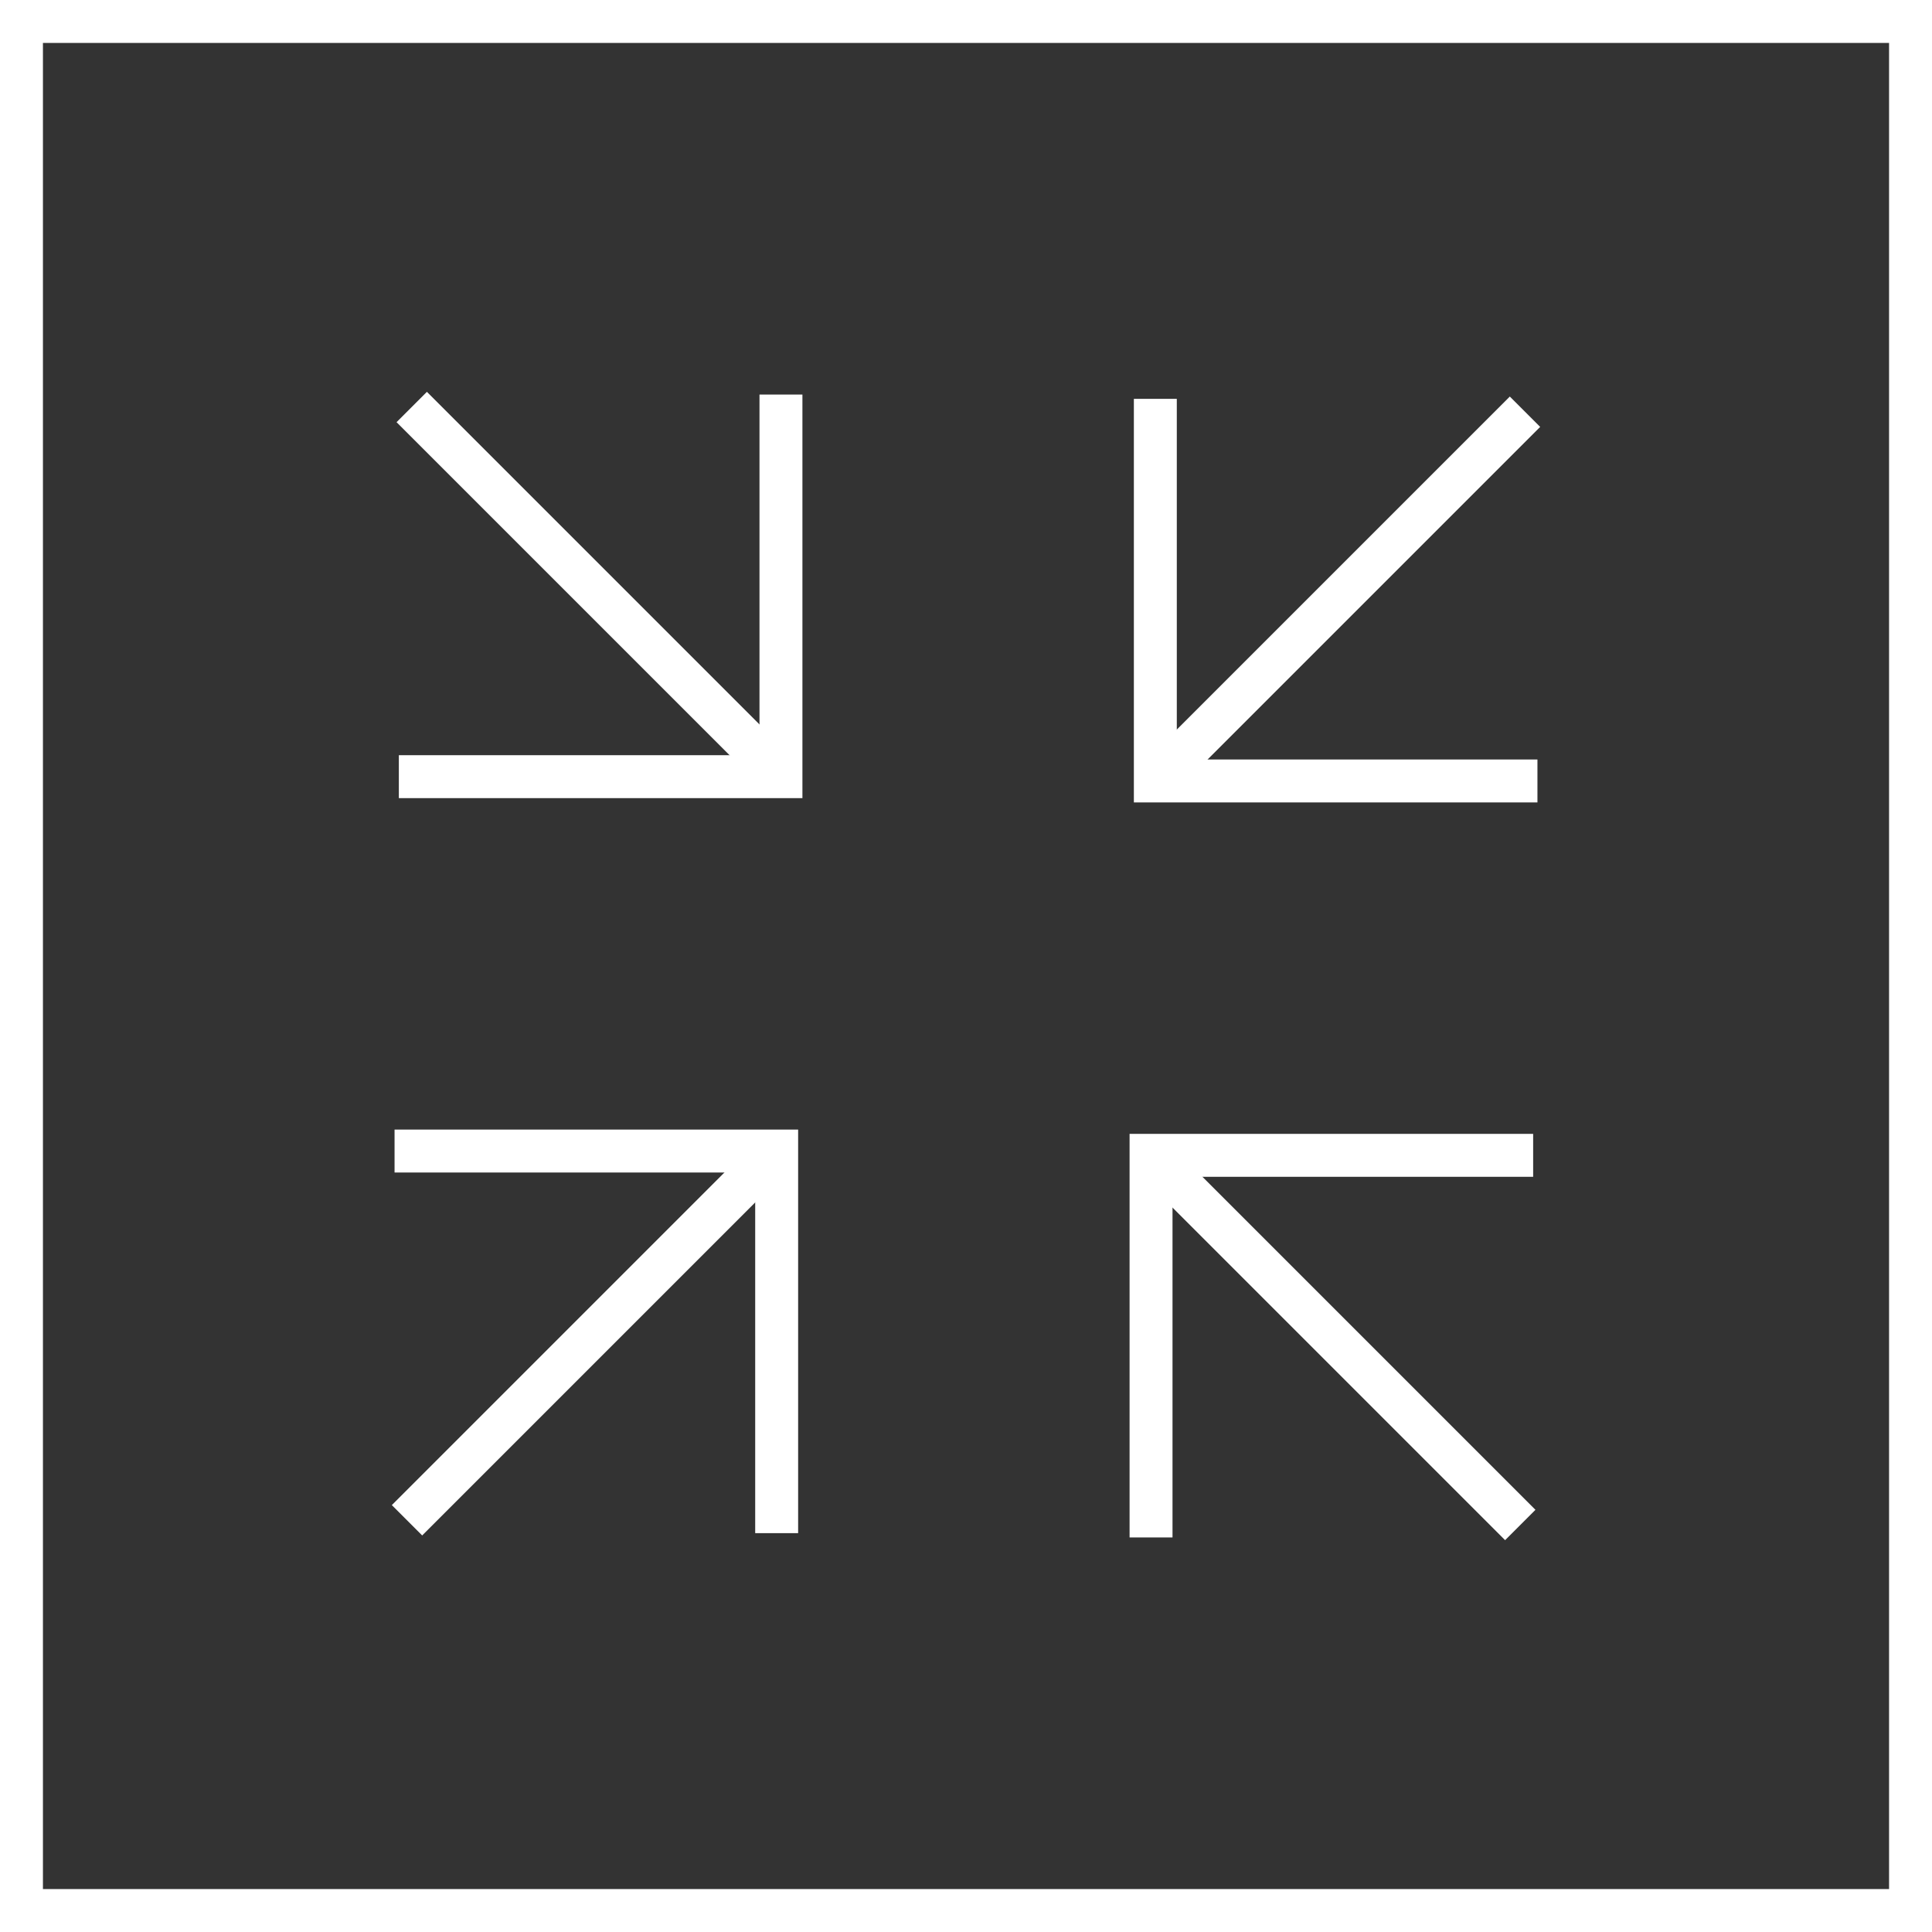
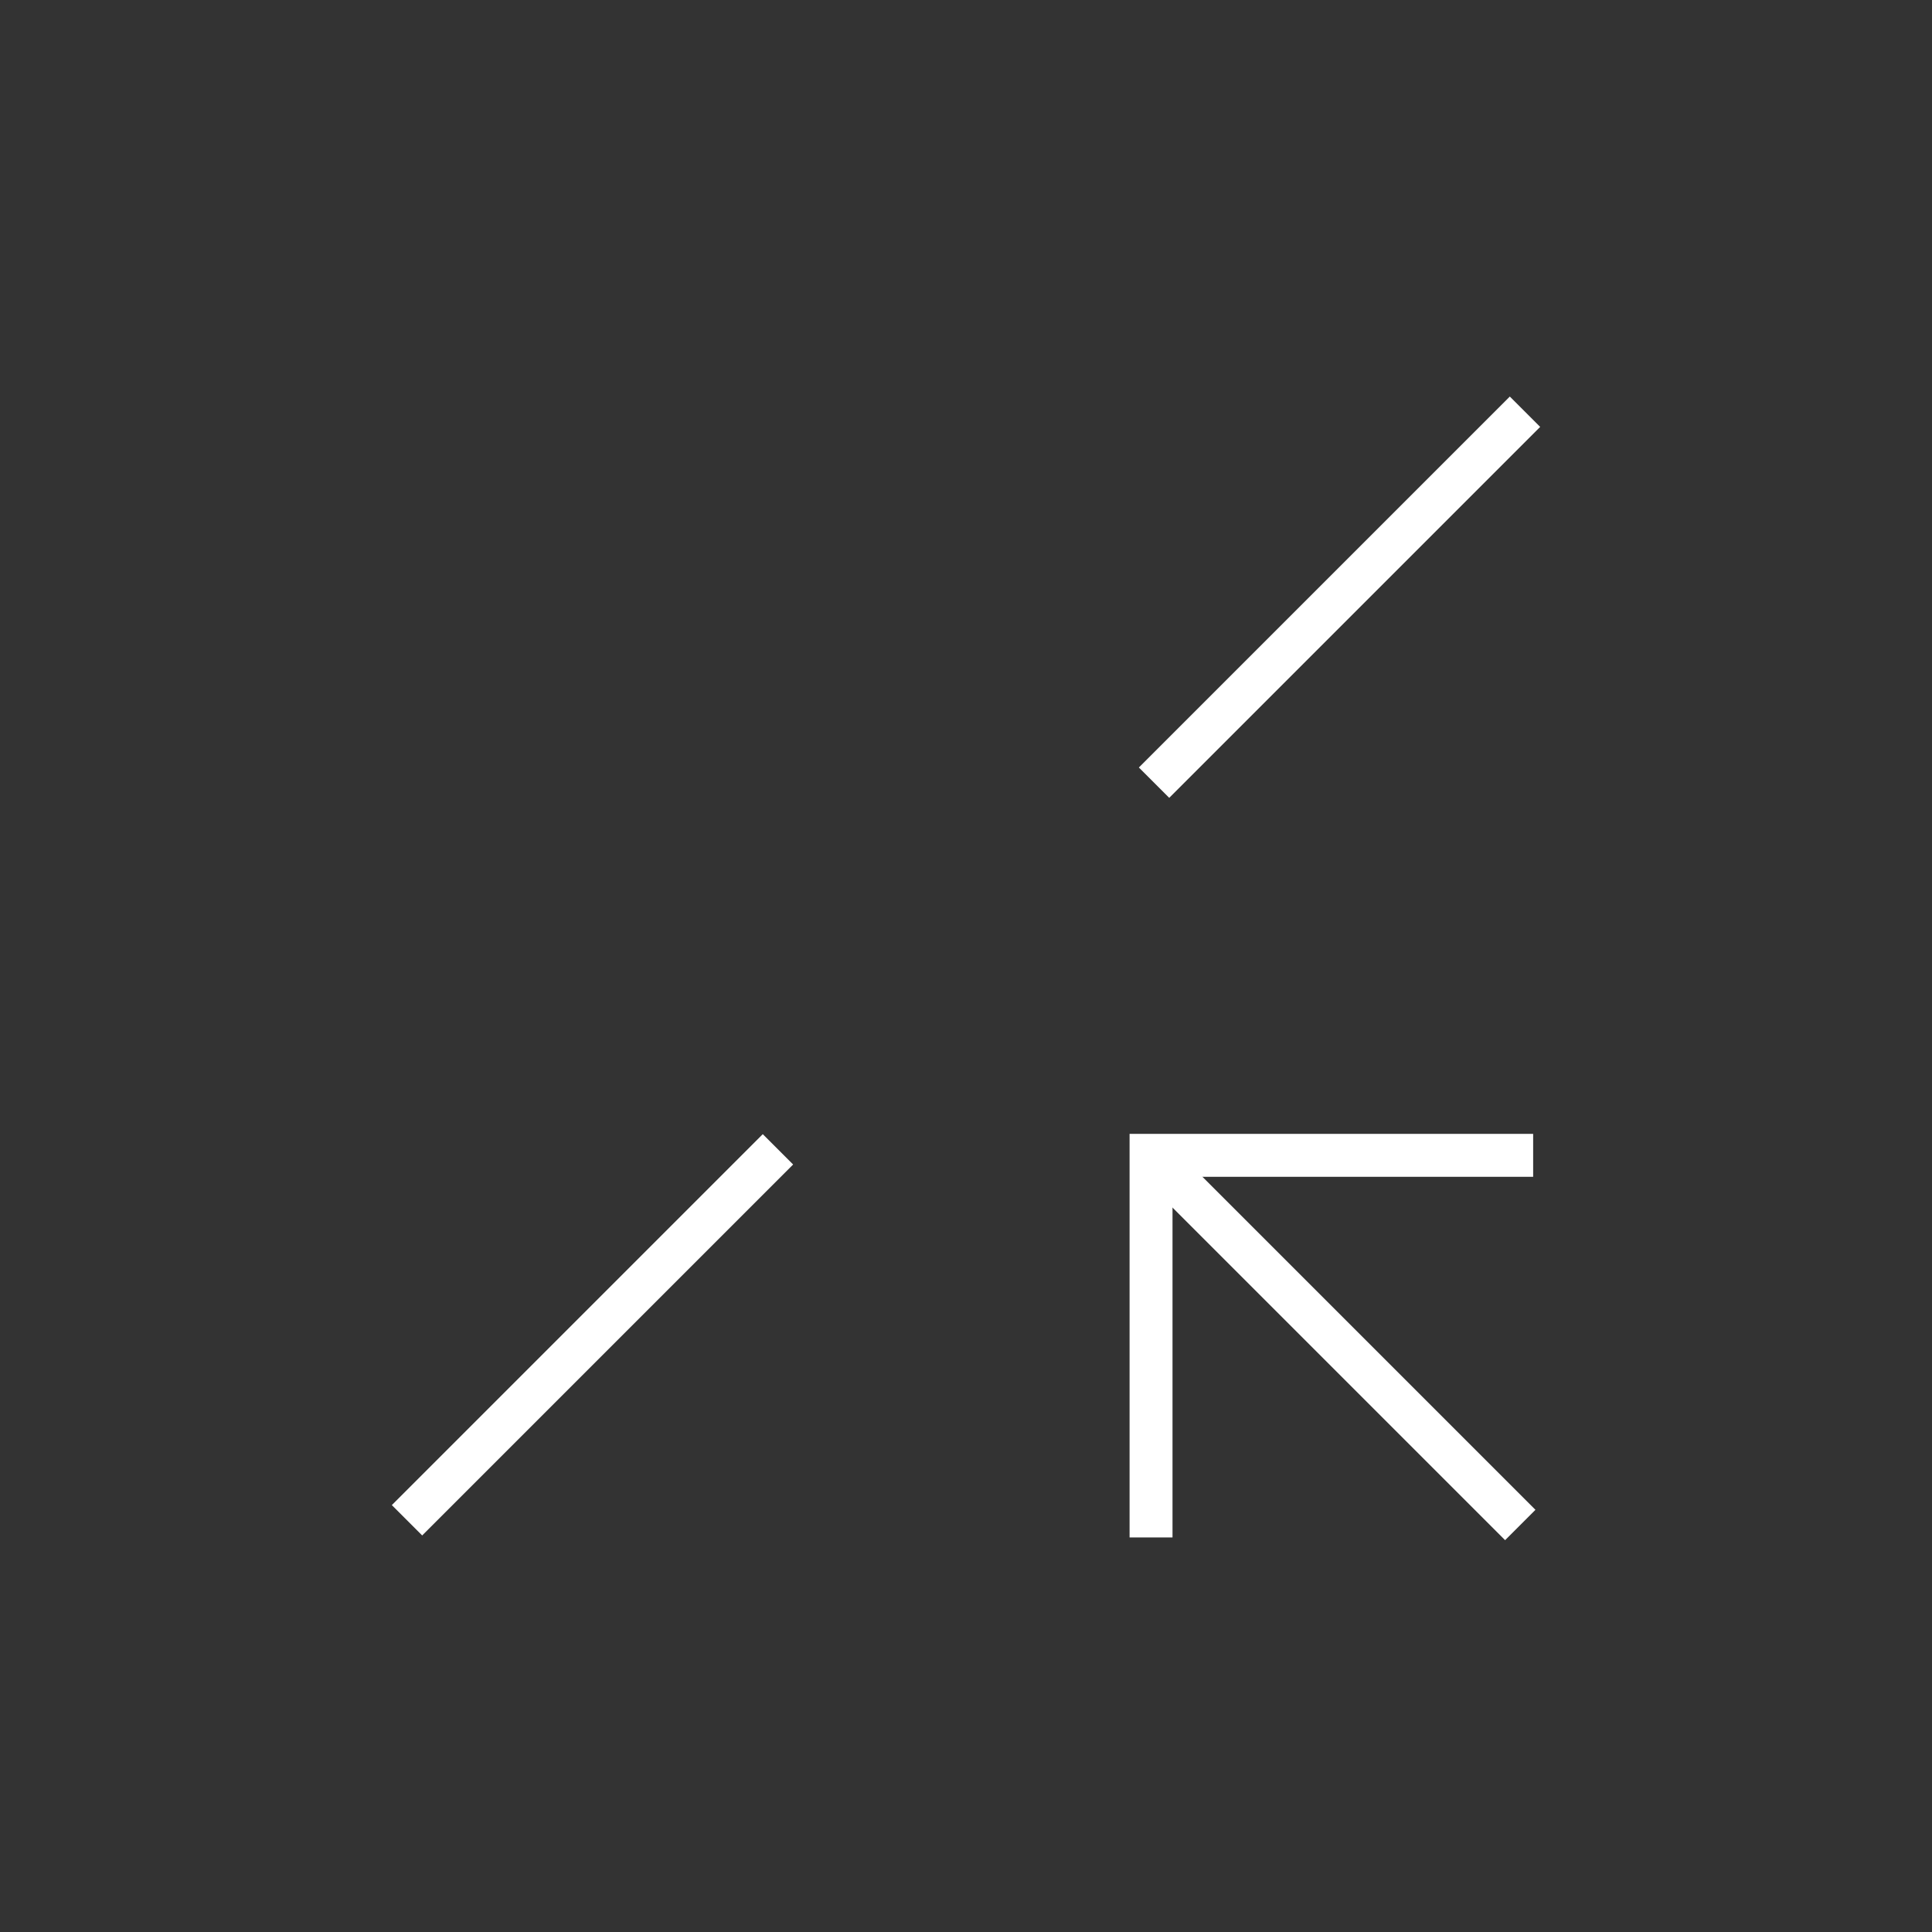
<svg xmlns="http://www.w3.org/2000/svg" viewBox="0 0 45 45">
  <rect x="0" y="0" width="45" height="45" fill="#333333" stroke="none" />
  <defs>
    <style>.cls-1{fill:#fff;}.cls-2{fill:none;stroke:#fff;stroke-miterlimit:10;}</style>
  </defs>
  <g id="Layer_2" data-name="Layer 2">
    <g id="graphics">
-       <path class="cls-1" d="M44,1V44H1V1H44m1-1H0V45H45V0Z" />
-       <polyline class="cls-2" points="18.19 9.19 18.19 18.09 9.29 18.09" />
-       <line class="cls-2" x1="18.23" y1="18.12" x2="9.59" y2="9.48" />
      <polyline class="cls-2" points="26.81 35.81 26.81 26.91 35.71 26.91" />
      <line class="cls-2" x1="26.77" y1="26.88" x2="35.41" y2="35.52" />
-       <polyline class="cls-2" points="9.19 26.81 18.09 26.81 18.09 35.71" />
      <line class="cls-2" x1="18.12" y1="26.77" x2="9.48" y2="35.41" />
-       <polyline class="cls-2" points="35.81 18.19 26.91 18.19 26.91 9.29" />
      <line class="cls-2" x1="26.88" y1="18.23" x2="35.52" y2="9.59" />
    </g>
  </g>
</svg>